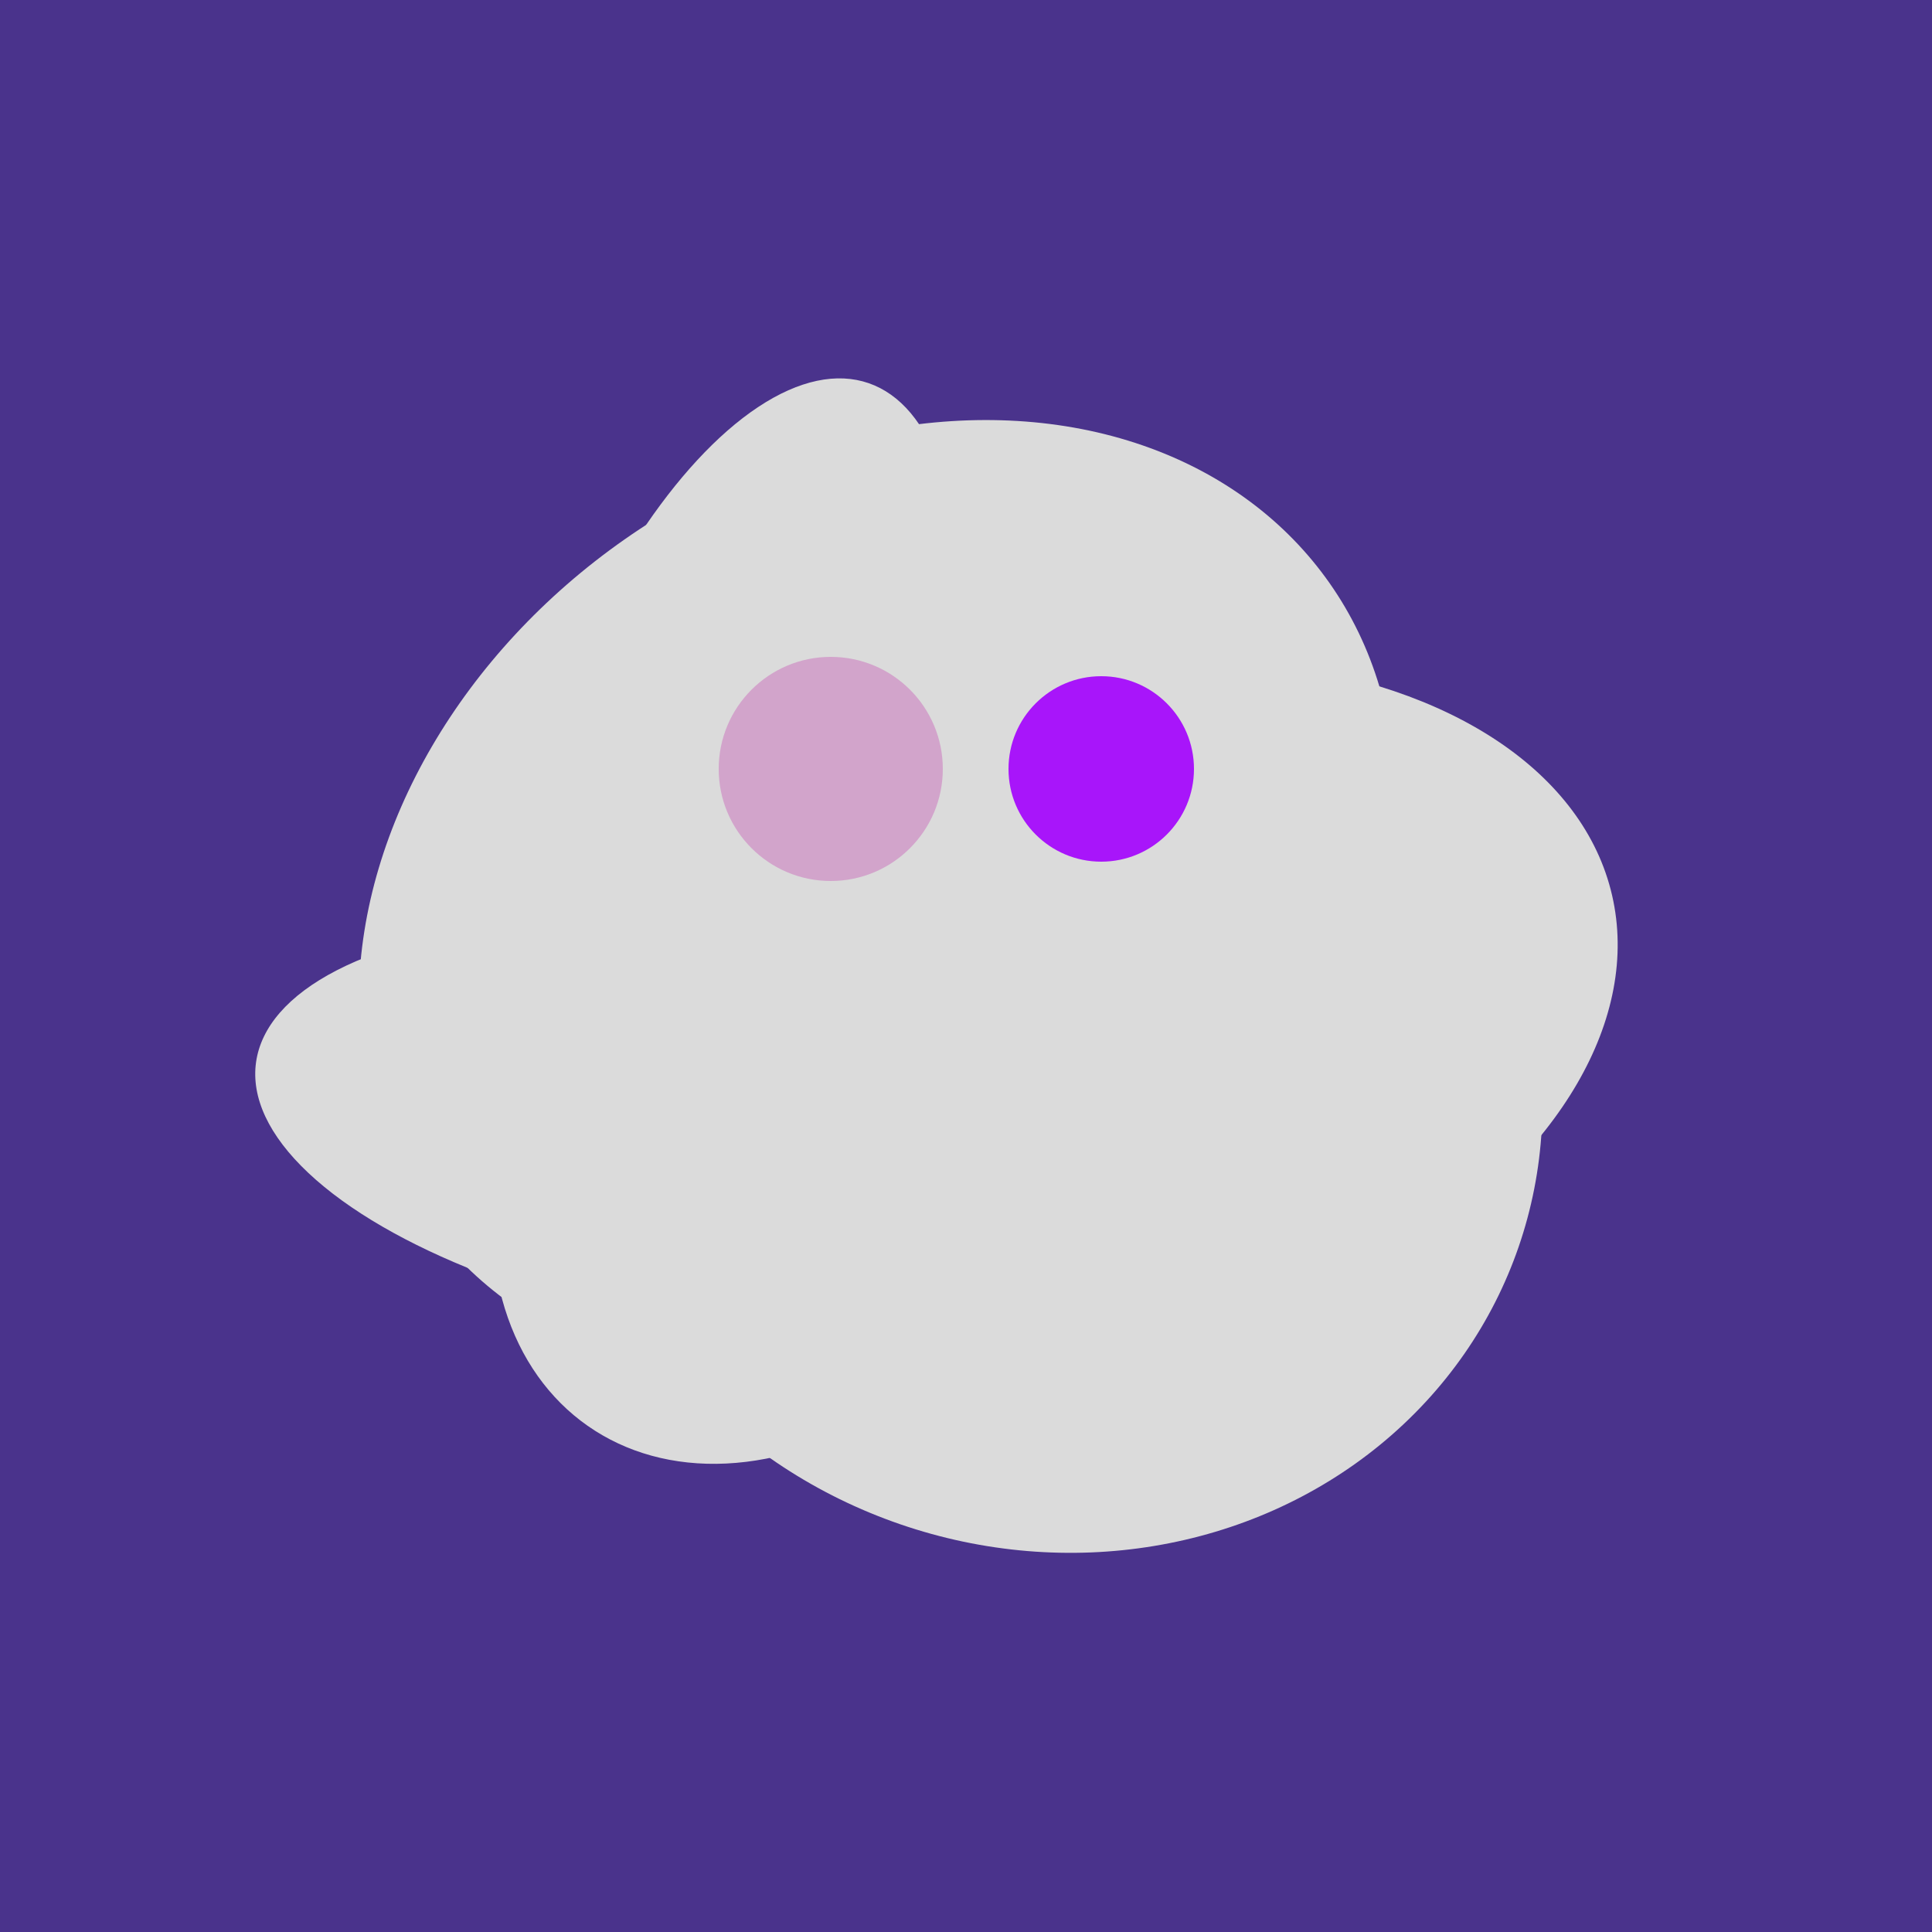
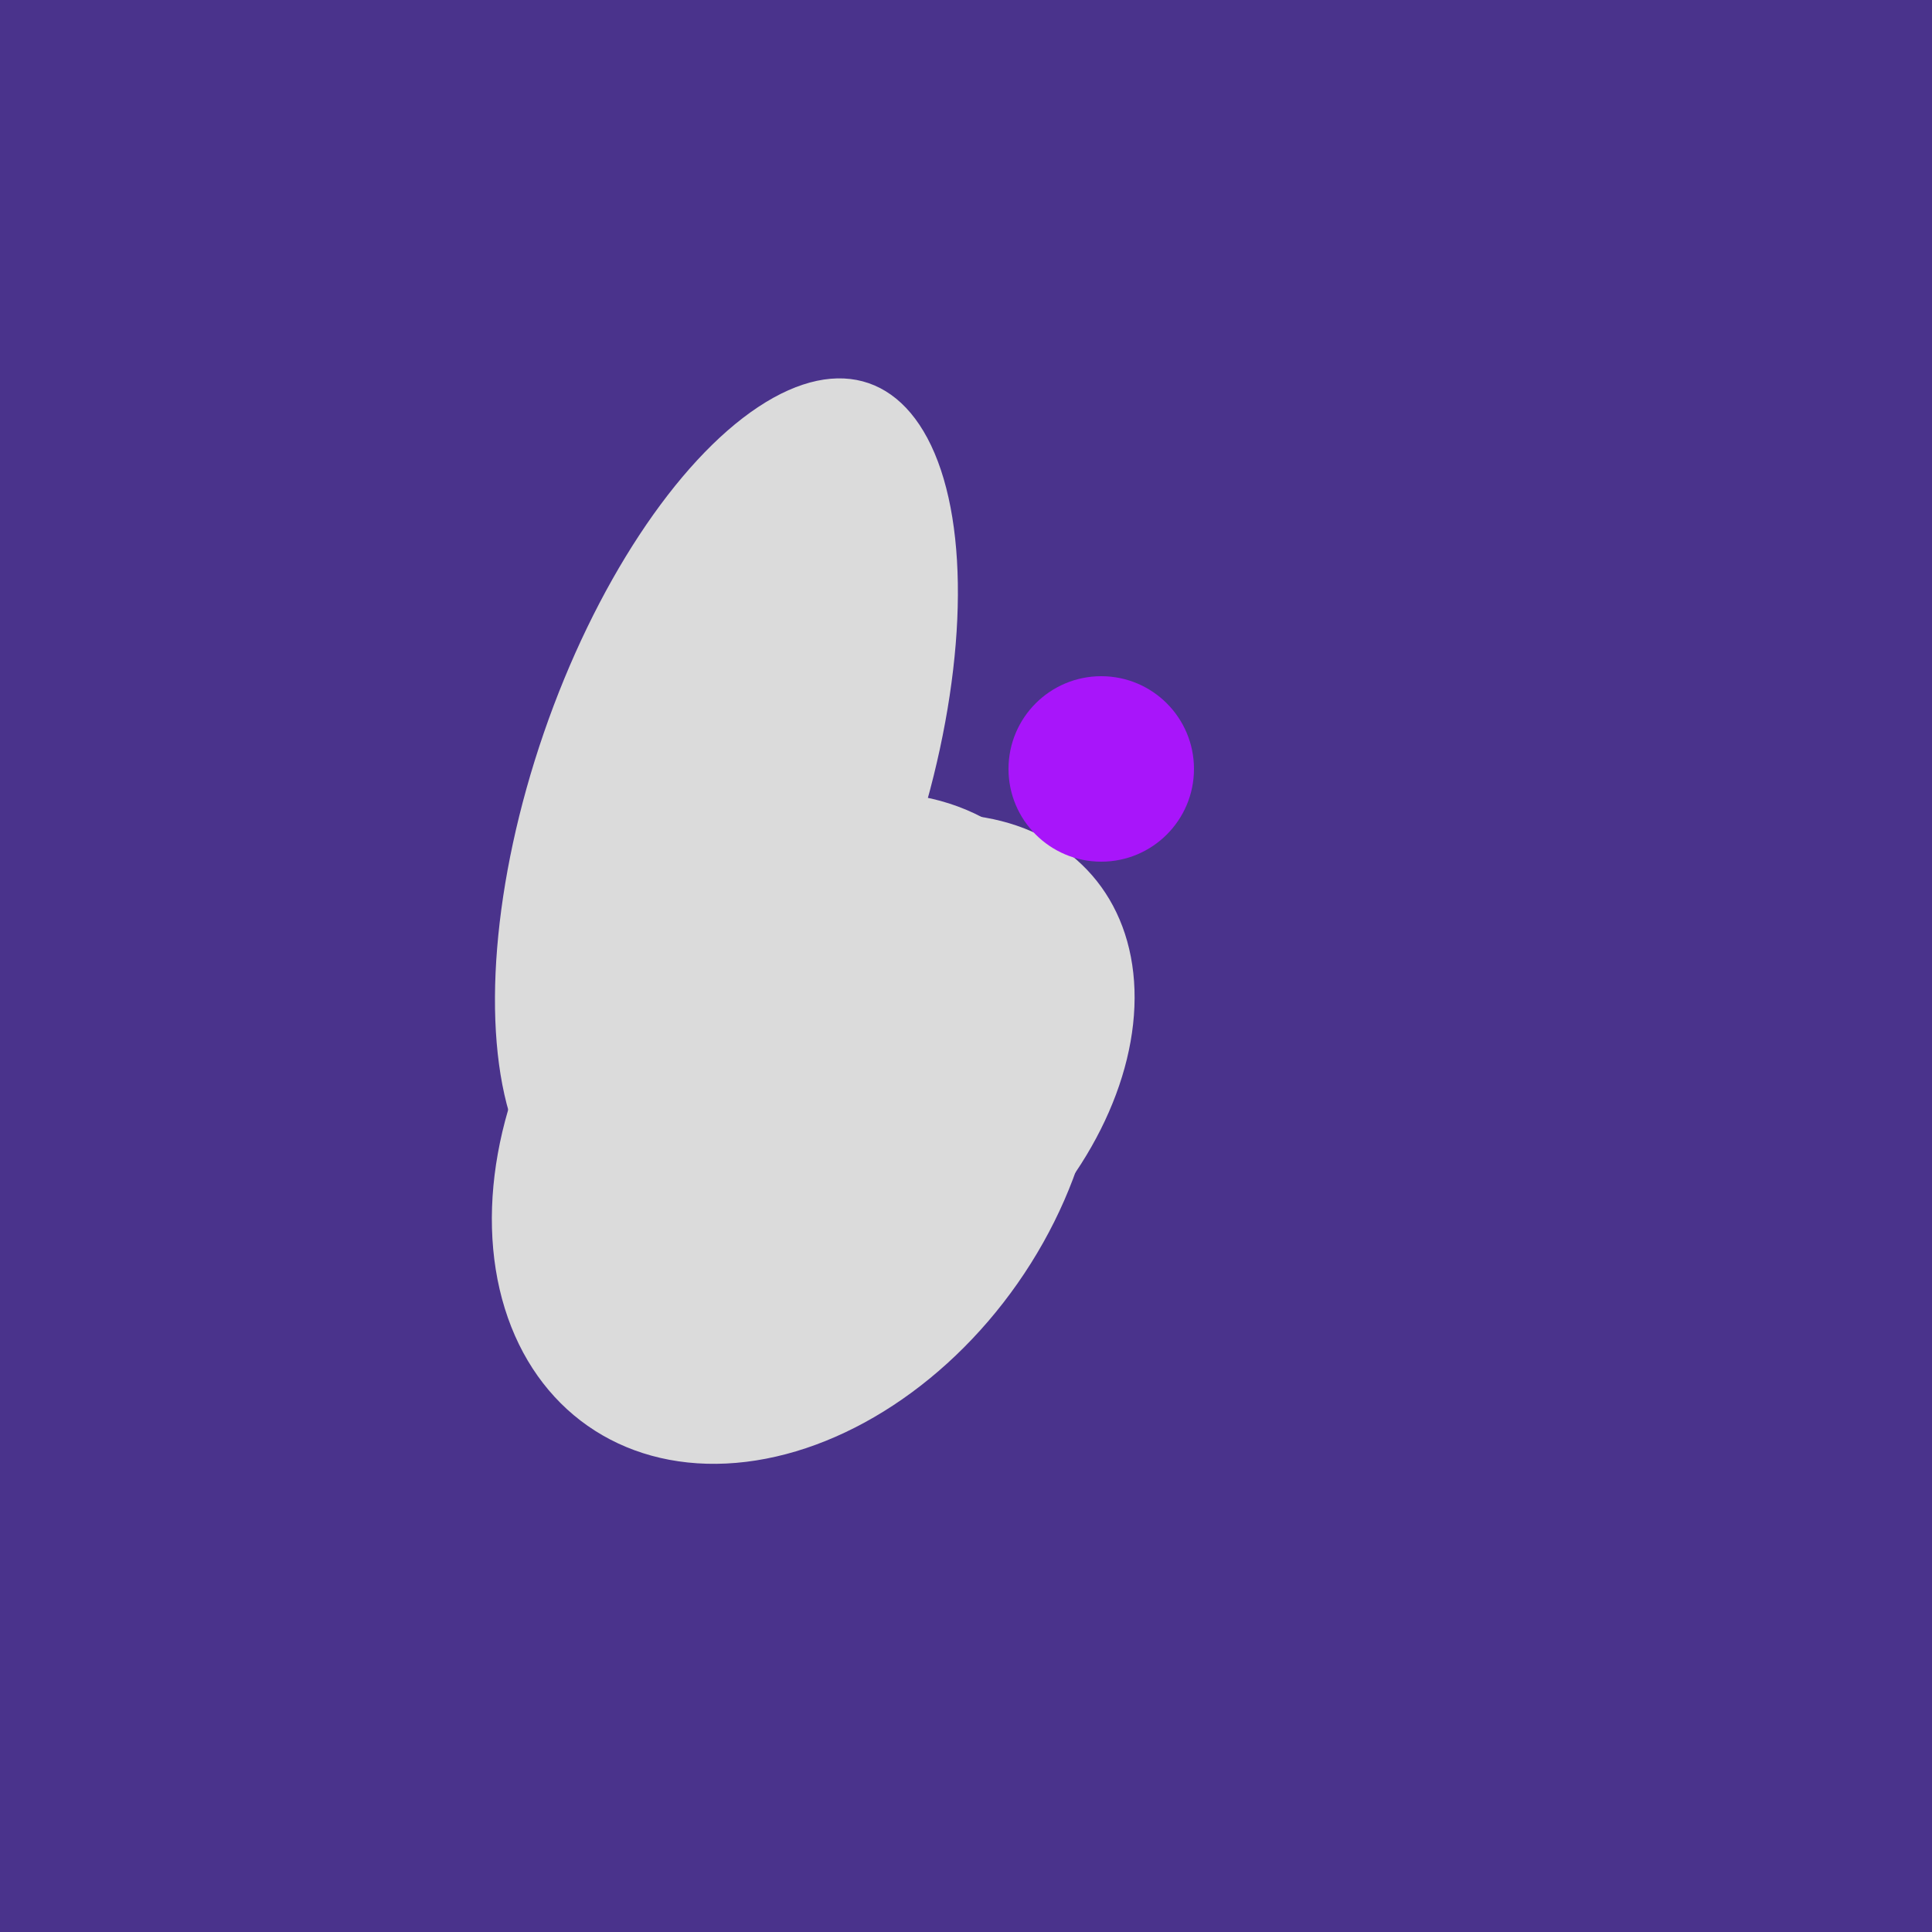
<svg xmlns="http://www.w3.org/2000/svg" width="500" height="500">
  <rect width="500" height="500" fill="#4a338c" />
  <ellipse cx="188" cy="206" rx="50" ry="113" transform="rotate(19, 188, 206)" fill="rgb(219,219,219)" />
-   <ellipse cx="272" cy="281" rx="120" ry="128" transform="rotate(289, 272, 281)" fill="rgb(219,219,219)" />
-   <ellipse cx="273" cy="265" rx="148" ry="91" transform="rotate(347, 273, 265)" fill="rgb(219,219,219)" />
-   <ellipse cx="195" cy="293" rx="53" ry="130" transform="rotate(98, 195, 293)" fill="rgb(219,219,219)" />
  <ellipse cx="206" cy="292" rx="70" ry="94" transform="rotate(35, 206, 292)" fill="rgb(219,219,219)" />
  <ellipse cx="220" cy="281" rx="59" ry="83" transform="rotate(229, 220, 281)" fill="rgb(219,219,219)" />
-   <ellipse cx="227" cy="233" rx="114" ry="143" transform="rotate(235, 227, 233)" fill="rgb(219,219,219)" />
-   <circle cx="215" cy="199" r="29" fill="rgb(210,164,203)" />
  <circle cx="285" cy="199" r="24" fill="rgb(168,21,250)" />
</svg>